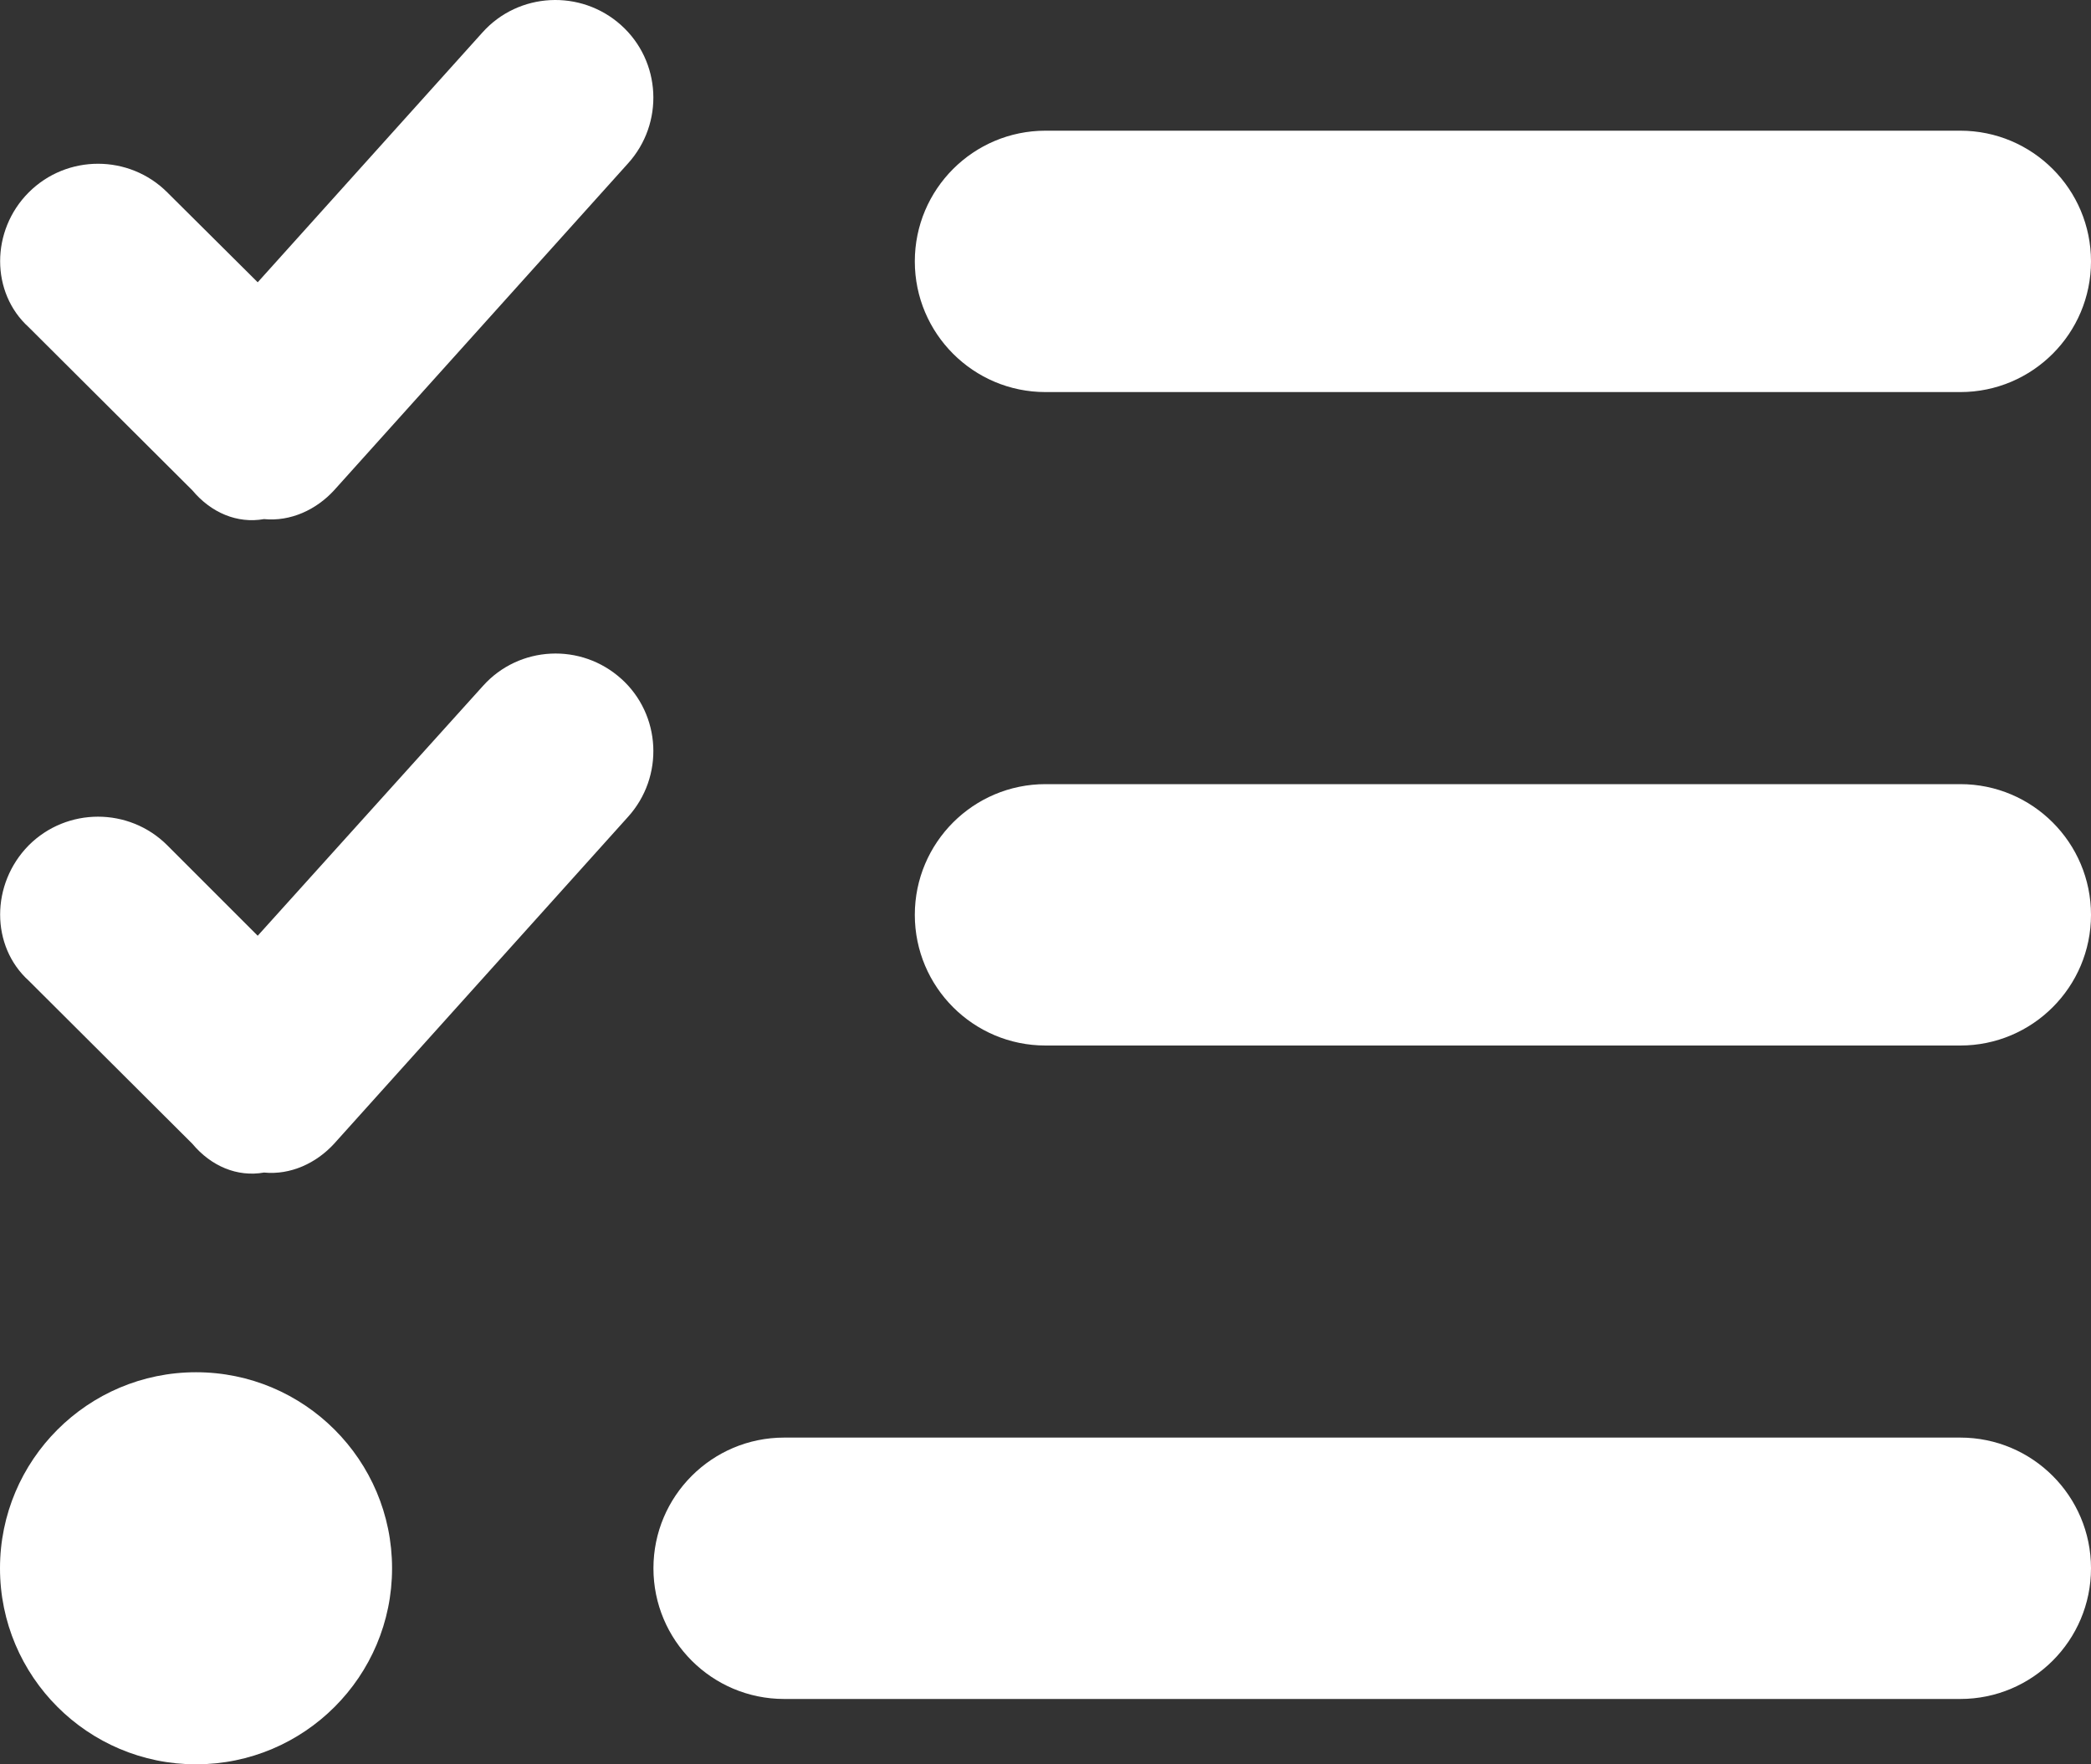
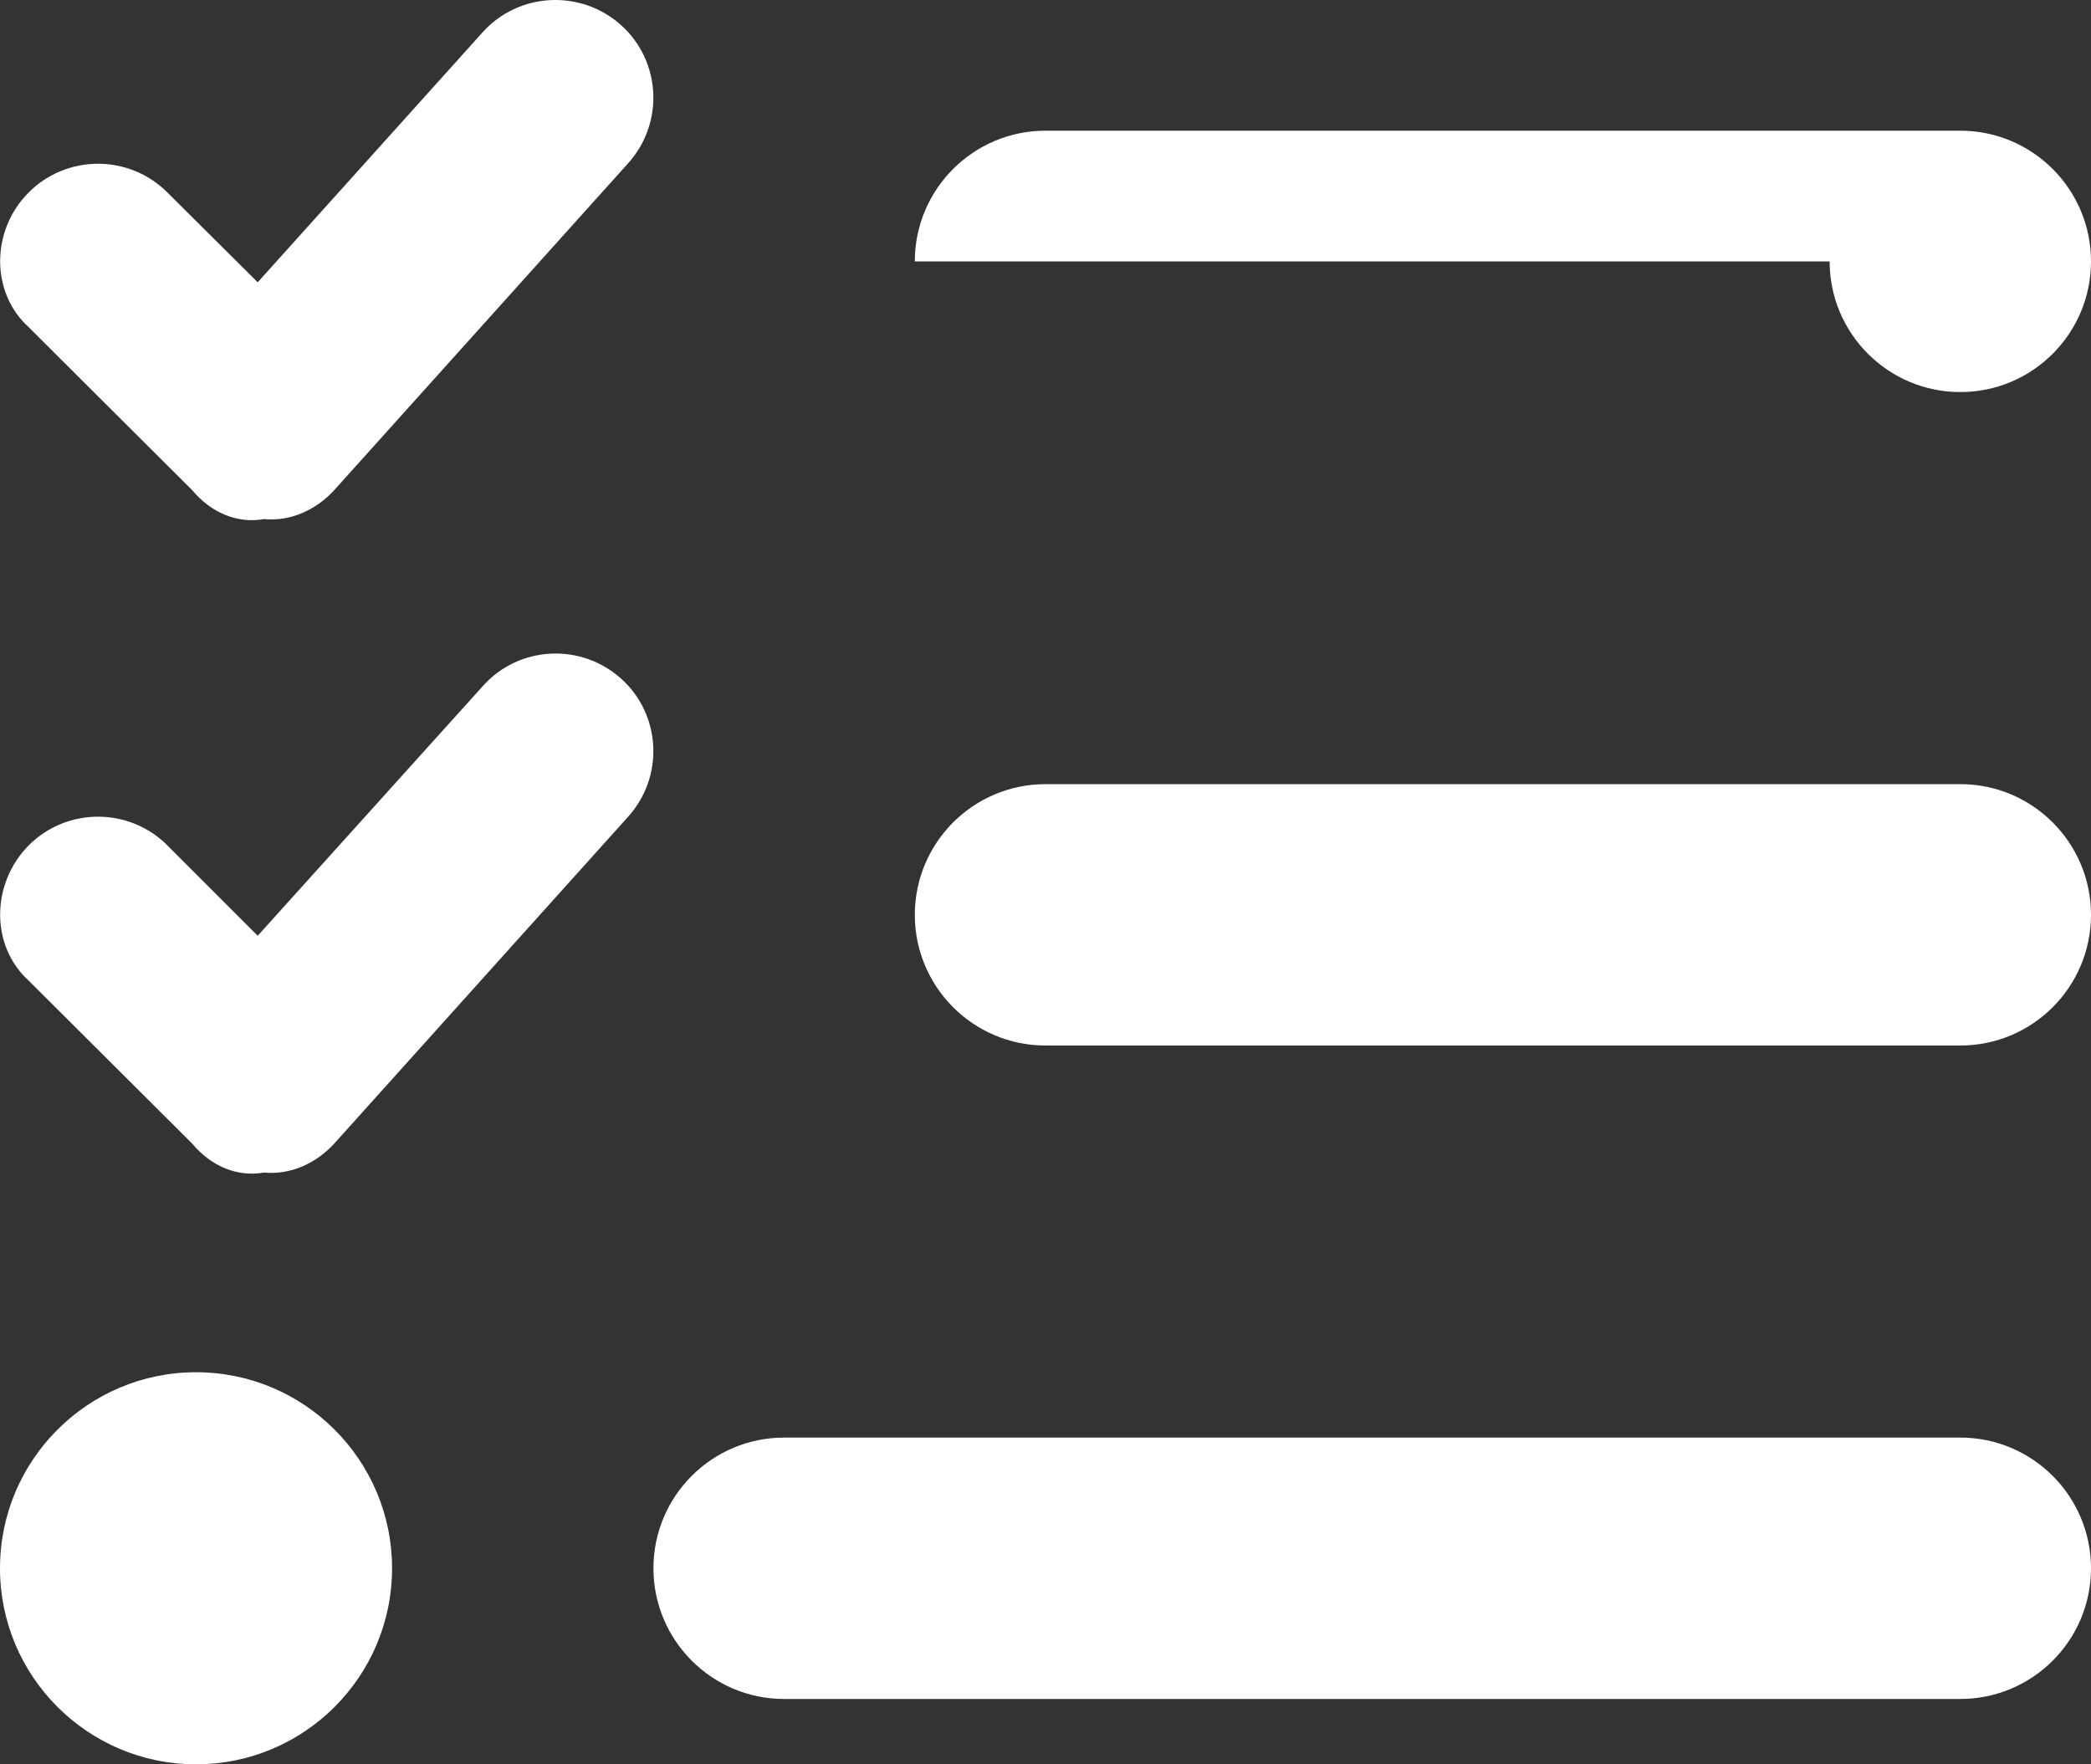
<svg xmlns="http://www.w3.org/2000/svg" id="a" data-name="Ebene 1" width="40" height="33.75" viewBox="0 0 40 33.75">
  <rect x="0" y="0" width="40" height="33.75" fill="#333333" stroke="none" />
  <defs>
    <style>
      .b {
        fill: #fff;
      }
    </style>
  </defs>
-   <path class="b" d="M11.88,.48c.77,.69,.83,1.88,.13,2.65l-5.62,6.25c-.34,.37-.83,.6-1.34,.55-.51,.09-1.01-.12-1.37-.55L.55,6.26c-.73-.66-.73-1.85,0-2.58,.73-.73,1.92-.73,2.65,0l1.73,1.72L9.23,.62c.69-.77,1.88-.83,2.65-.14h0Zm0,12.5c.77,.69,.83,1.88,.13,2.65l-5.62,6.25c-.34,.37-.83,.6-1.34,.55-.51,.09-1.01-.12-1.37-.55l-3.13-3.12c-.73-.66-.73-1.85,0-2.59,.73-.73,1.92-.73,2.65,0l1.73,1.73,4.31-4.78c.69-.77,1.88-.83,2.65-.13h0Zm5.62-7.98c0-1.38,1.12-2.5,2.5-2.5h17.5c1.38,0,2.5,1.12,2.5,2.5s-1.12,2.5-2.5,2.5H20c-1.38,0-2.5-1.12-2.5-2.5h0Zm0,12.5c0-1.38,1.12-2.5,2.5-2.5h17.5c1.38,0,2.5,1.12,2.5,2.5s-1.12,2.5-2.5,2.5H20c-1.38,0-2.5-1.12-2.5-2.5Zm-5,12.5c0-1.38,1.12-2.5,2.5-2.5h22.5c1.38,0,2.5,1.12,2.5,2.5s-1.12,2.5-2.5,2.5H15c-1.38,0-2.5-1.12-2.5-2.5Zm-12.5,0c0-2.07,1.68-3.75,3.75-3.75s3.75,1.68,3.75,3.75-1.68,3.75-3.75,3.75-3.75-1.68-3.75-3.75Z" />
+   <path class="b" d="M11.88,.48c.77,.69,.83,1.88,.13,2.65l-5.62,6.25c-.34,.37-.83,.6-1.34,.55-.51,.09-1.01-.12-1.37-.55L.55,6.26c-.73-.66-.73-1.85,0-2.58,.73-.73,1.92-.73,2.65,0l1.73,1.72L9.23,.62c.69-.77,1.88-.83,2.65-.14h0Zm0,12.5c.77,.69,.83,1.88,.13,2.65l-5.62,6.25c-.34,.37-.83,.6-1.34,.55-.51,.09-1.01-.12-1.37-.55l-3.13-3.12c-.73-.66-.73-1.85,0-2.59,.73-.73,1.92-.73,2.65,0l1.73,1.73,4.31-4.78c.69-.77,1.88-.83,2.65-.13h0Zm5.62-7.98c0-1.38,1.12-2.5,2.5-2.5h17.5c1.38,0,2.5,1.12,2.5,2.5s-1.12,2.5-2.5,2.5c-1.38,0-2.5-1.12-2.5-2.5h0Zm0,12.5c0-1.38,1.12-2.5,2.5-2.5h17.5c1.38,0,2.5,1.12,2.5,2.5s-1.12,2.5-2.5,2.5H20c-1.38,0-2.5-1.12-2.5-2.5Zm-5,12.5c0-1.38,1.12-2.5,2.5-2.5h22.5c1.38,0,2.5,1.12,2.5,2.5s-1.12,2.5-2.5,2.5H15c-1.38,0-2.5-1.12-2.5-2.5Zm-12.5,0c0-2.07,1.68-3.75,3.75-3.75s3.75,1.68,3.75,3.75-1.68,3.75-3.75,3.75-3.75-1.68-3.75-3.75Z" />
</svg>